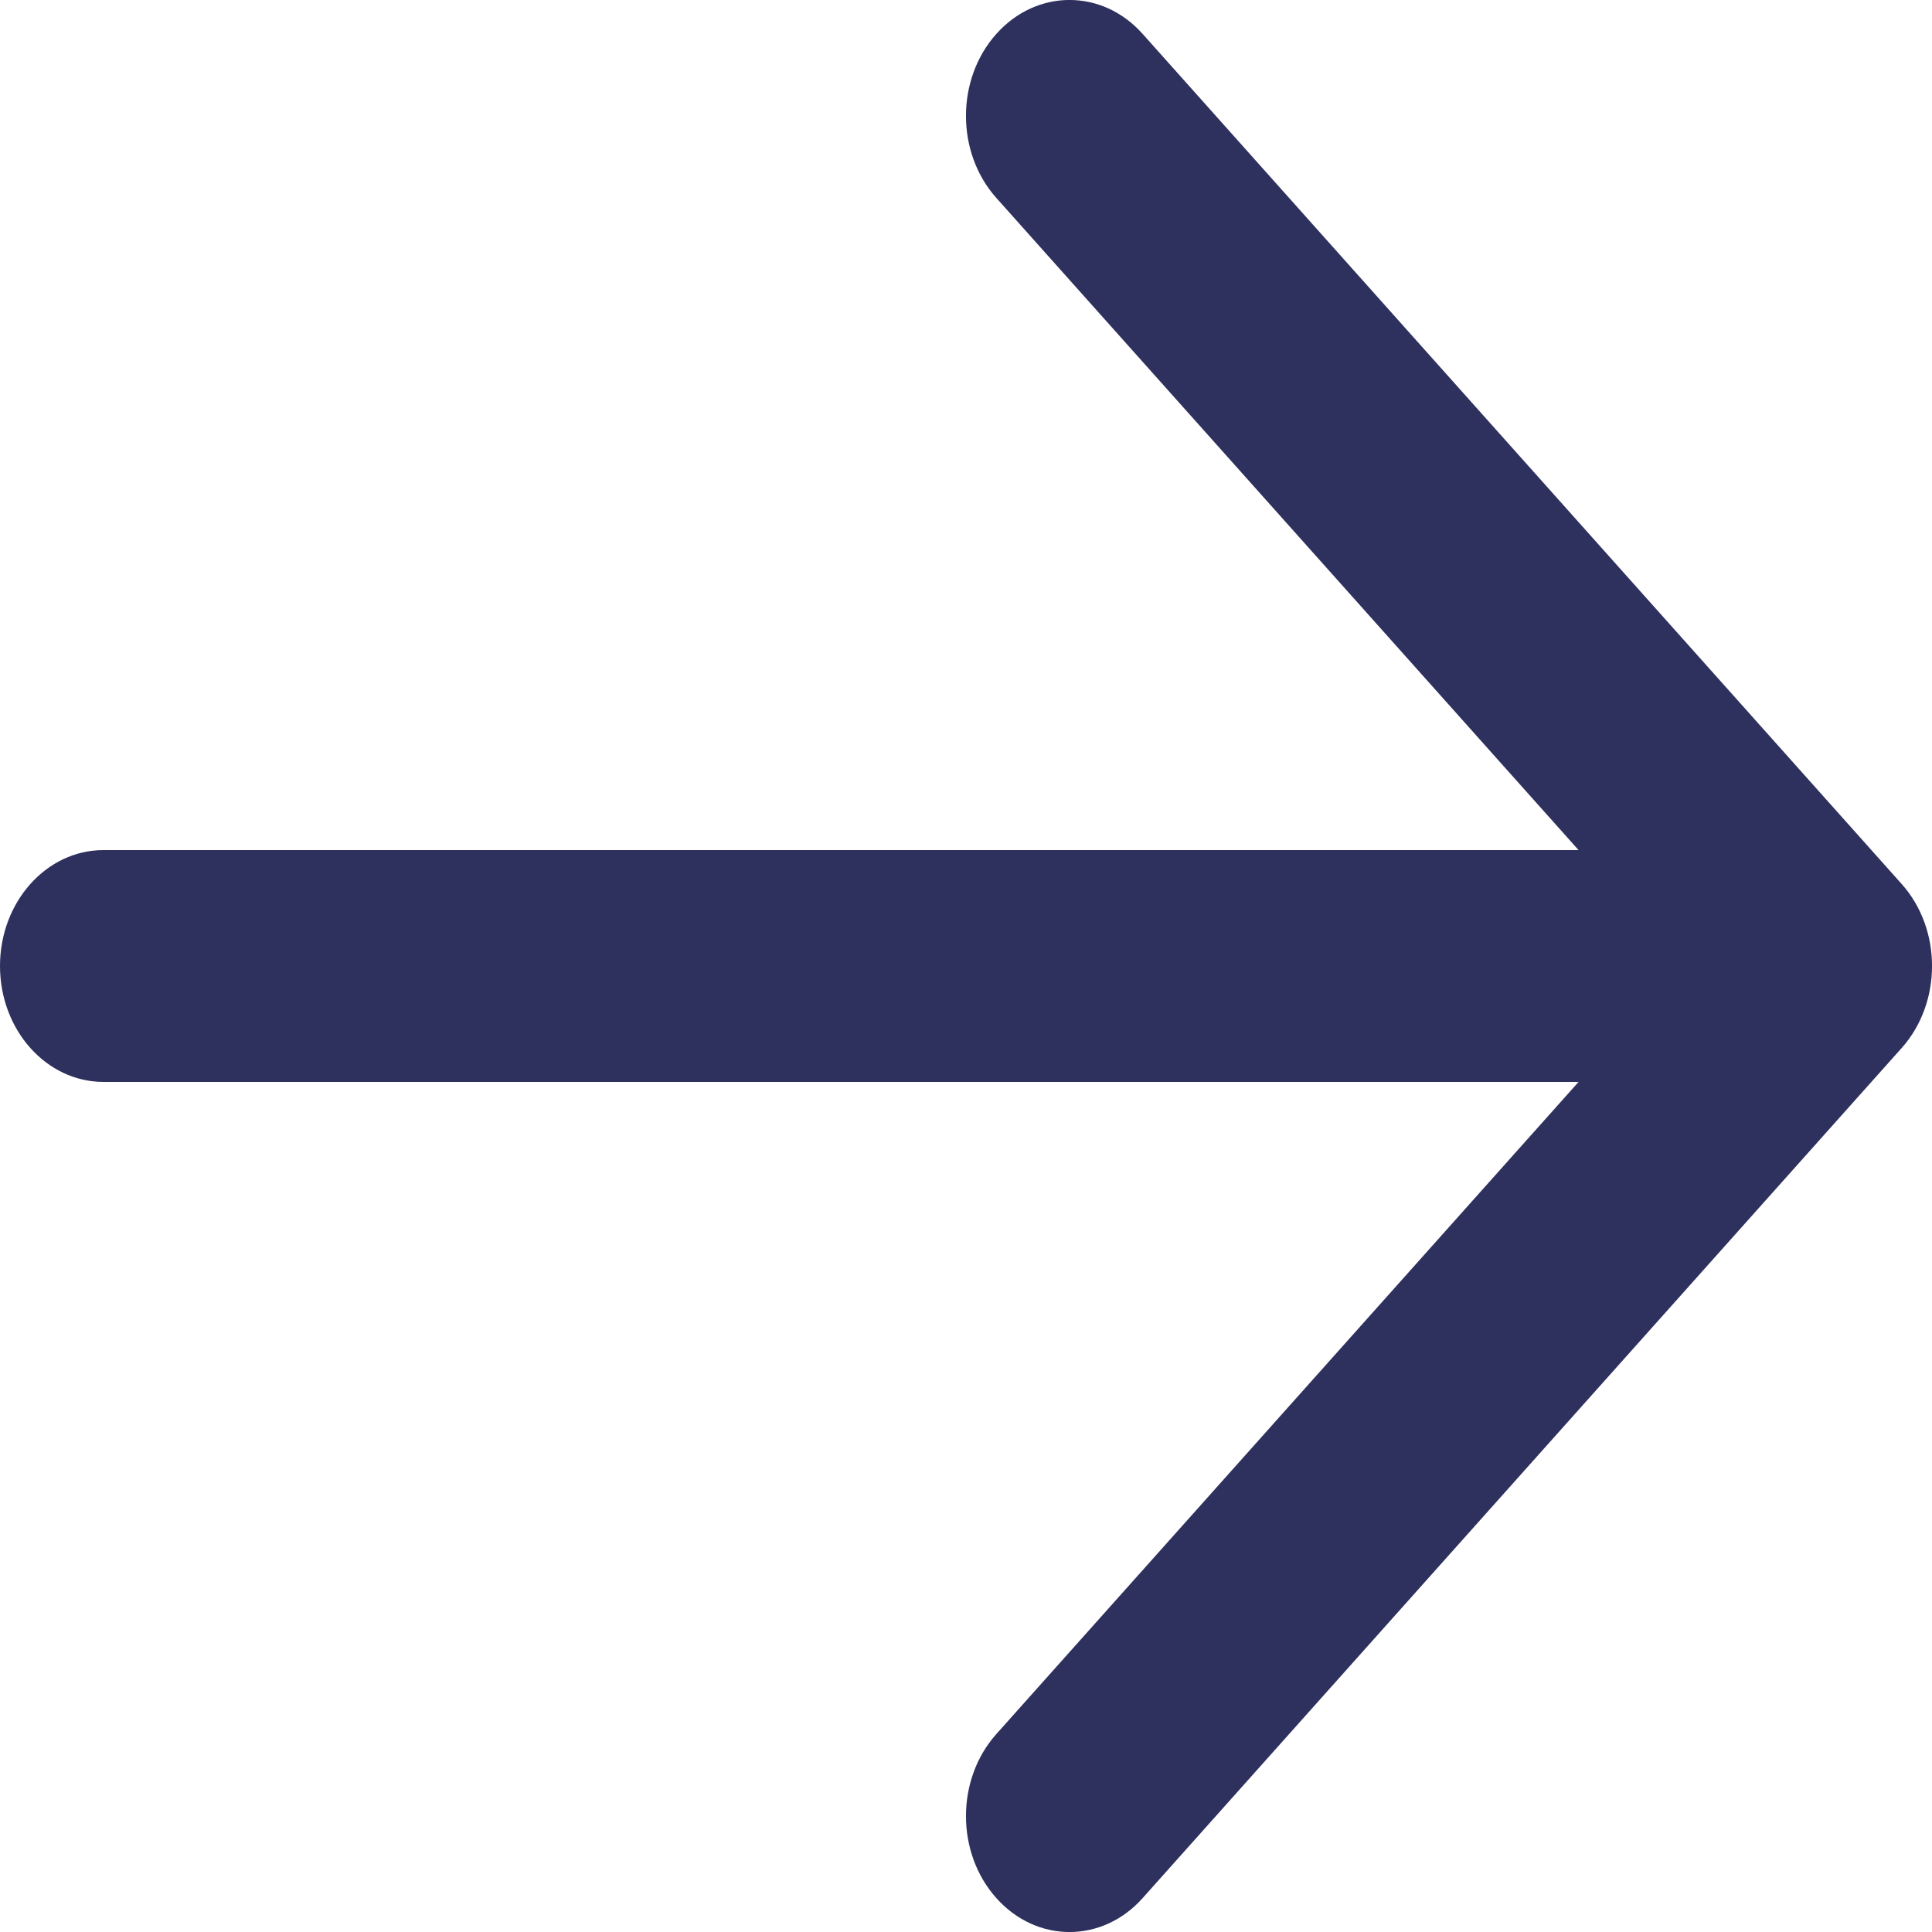
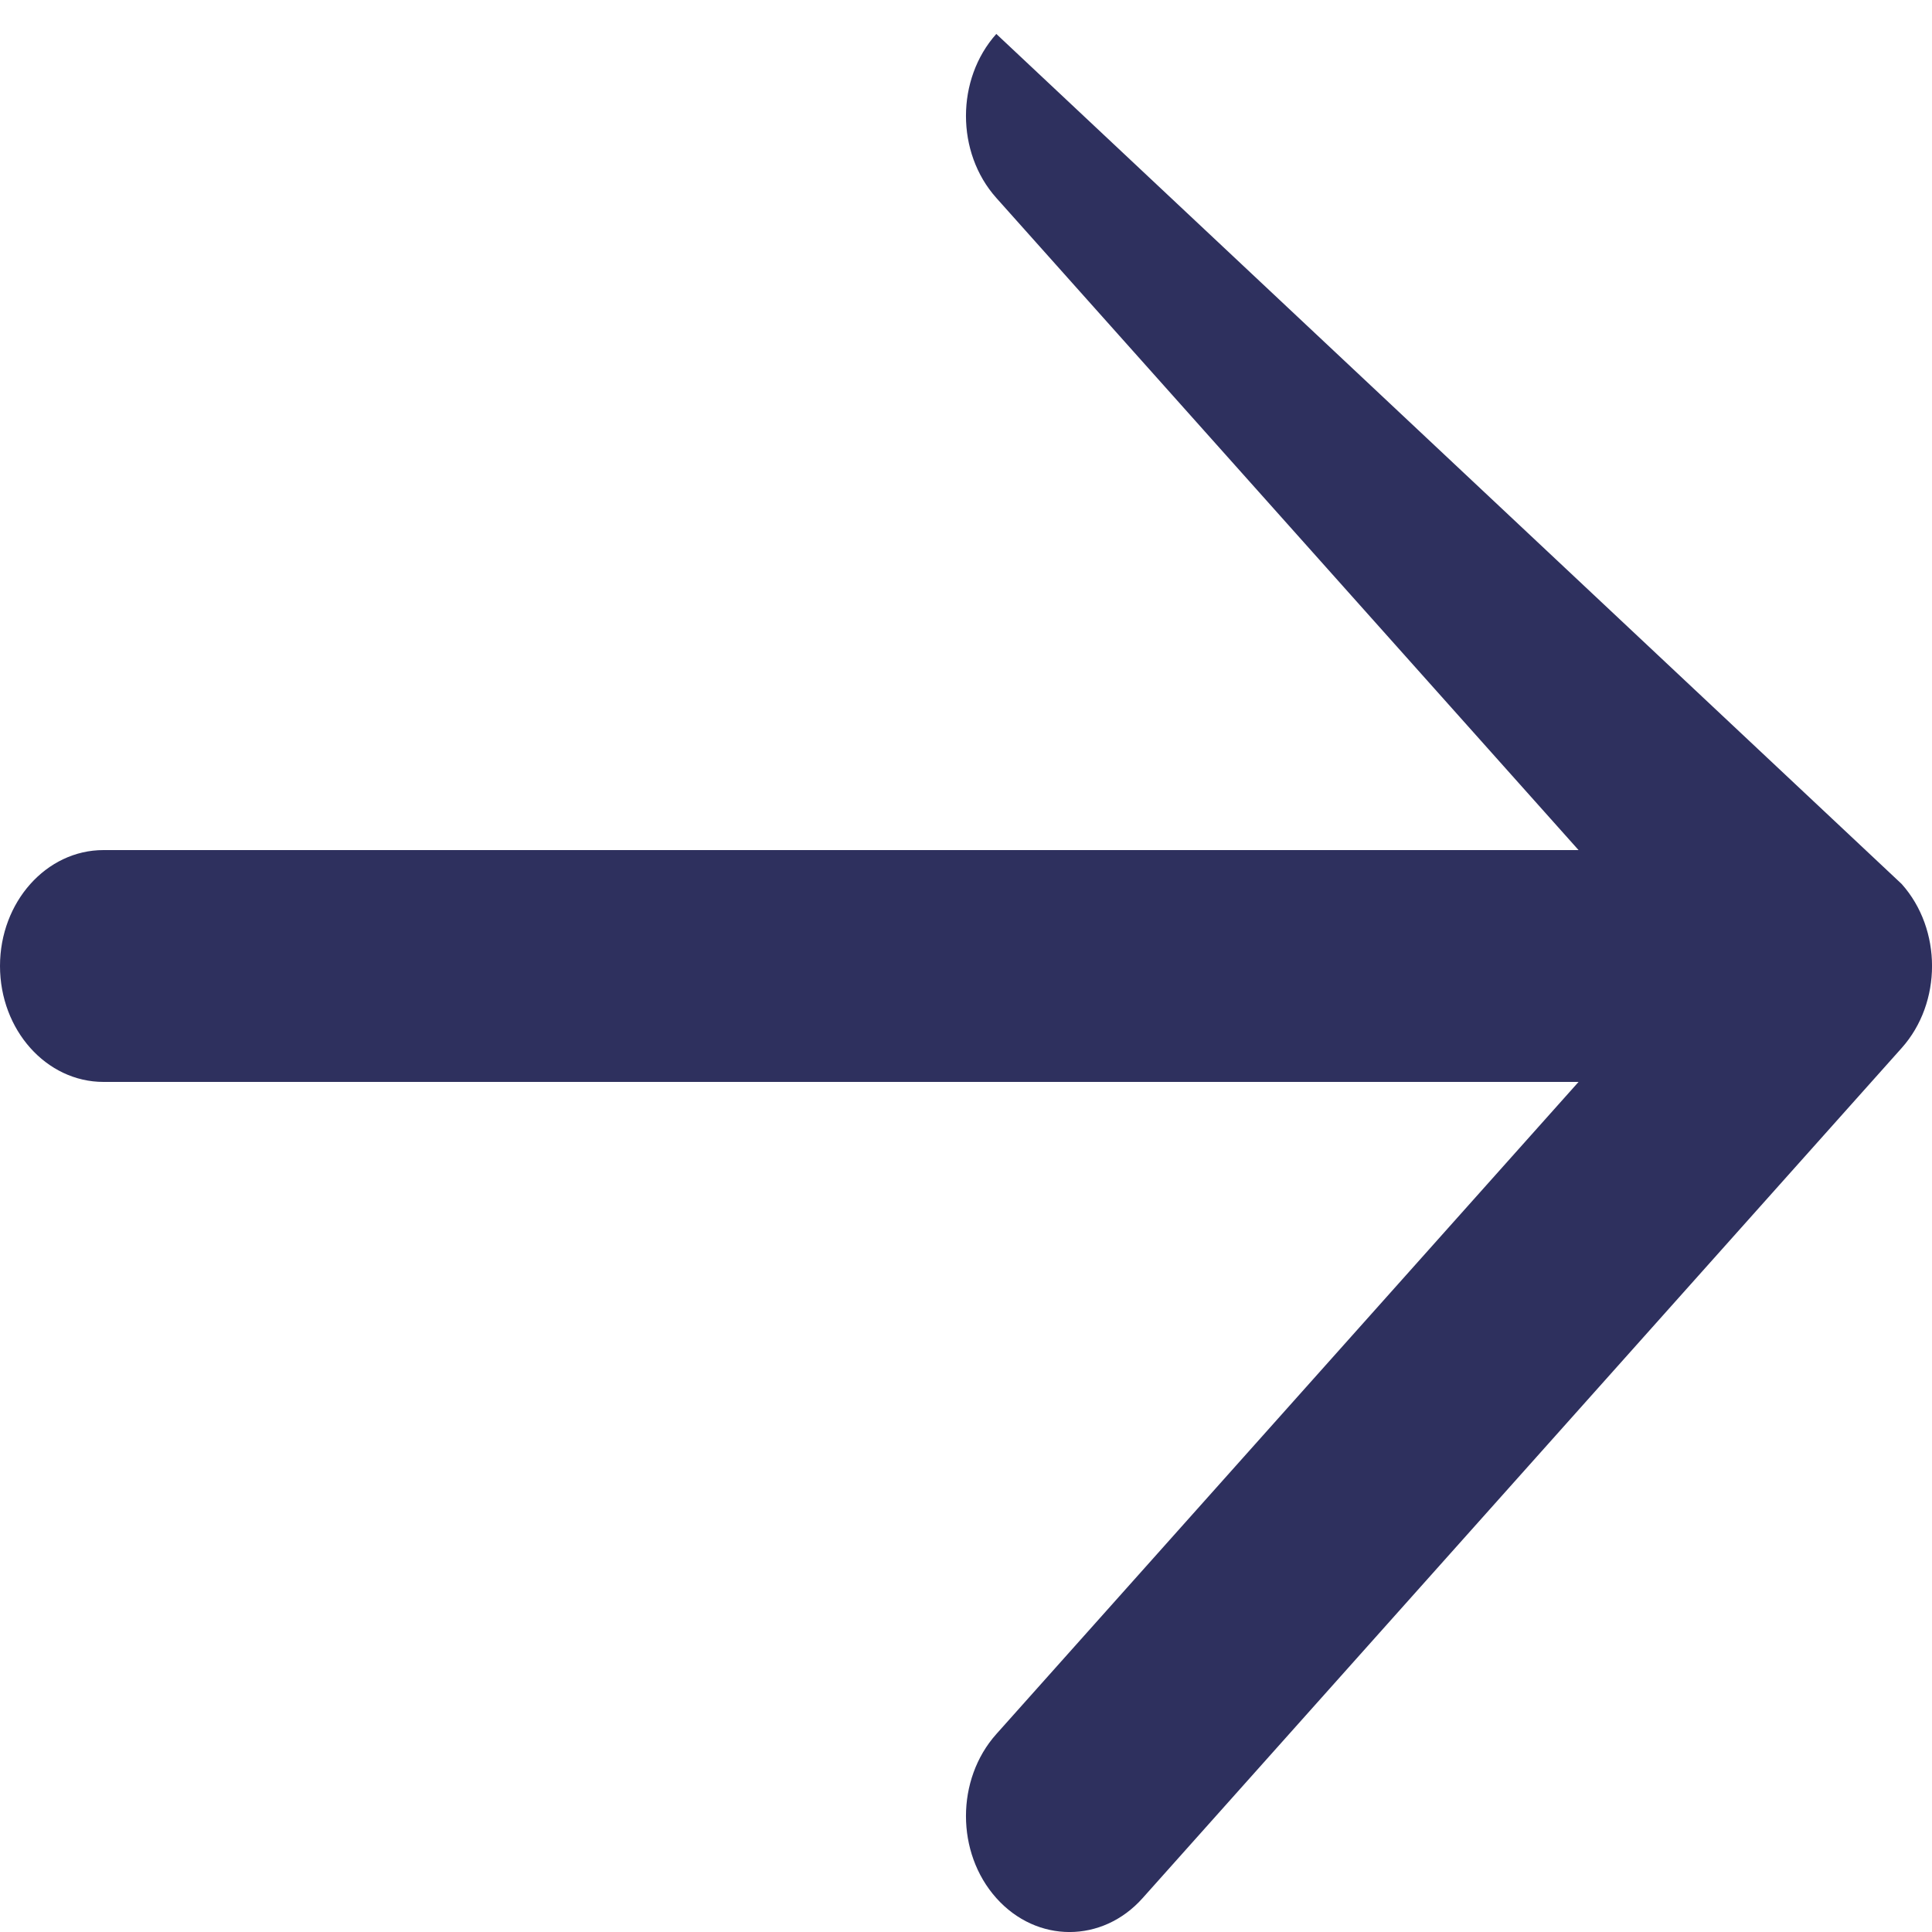
<svg xmlns="http://www.w3.org/2000/svg" width="16" height="16" viewBox="0 0 16 16" fill="none">
-   <path fill-rule="evenodd" clip-rule="evenodd" d="M8.251 0.281C8.586 -0.094 9.129 -0.094 9.463 0.281L15.749 7.321C16.084 7.696 16.084 8.304 15.749 8.679L9.463 15.719C9.129 16.094 8.586 16.094 8.251 15.719C7.916 15.344 7.916 14.736 8.251 14.361L13.073 8.96H0.857C0.384 8.96 0 8.53 0 8C0 7.47 0.384 7.04 0.857 7.04H13.073L8.251 1.639C7.916 1.264 7.916 0.656 8.251 0.281Z" fill="#2E305E" />
+   <path fill-rule="evenodd" clip-rule="evenodd" d="M8.251 0.281L15.749 7.321C16.084 7.696 16.084 8.304 15.749 8.679L9.463 15.719C9.129 16.094 8.586 16.094 8.251 15.719C7.916 15.344 7.916 14.736 8.251 14.361L13.073 8.96H0.857C0.384 8.96 0 8.53 0 8C0 7.47 0.384 7.04 0.857 7.04H13.073L8.251 1.639C7.916 1.264 7.916 0.656 8.251 0.281Z" fill="#2E305E" />
</svg>